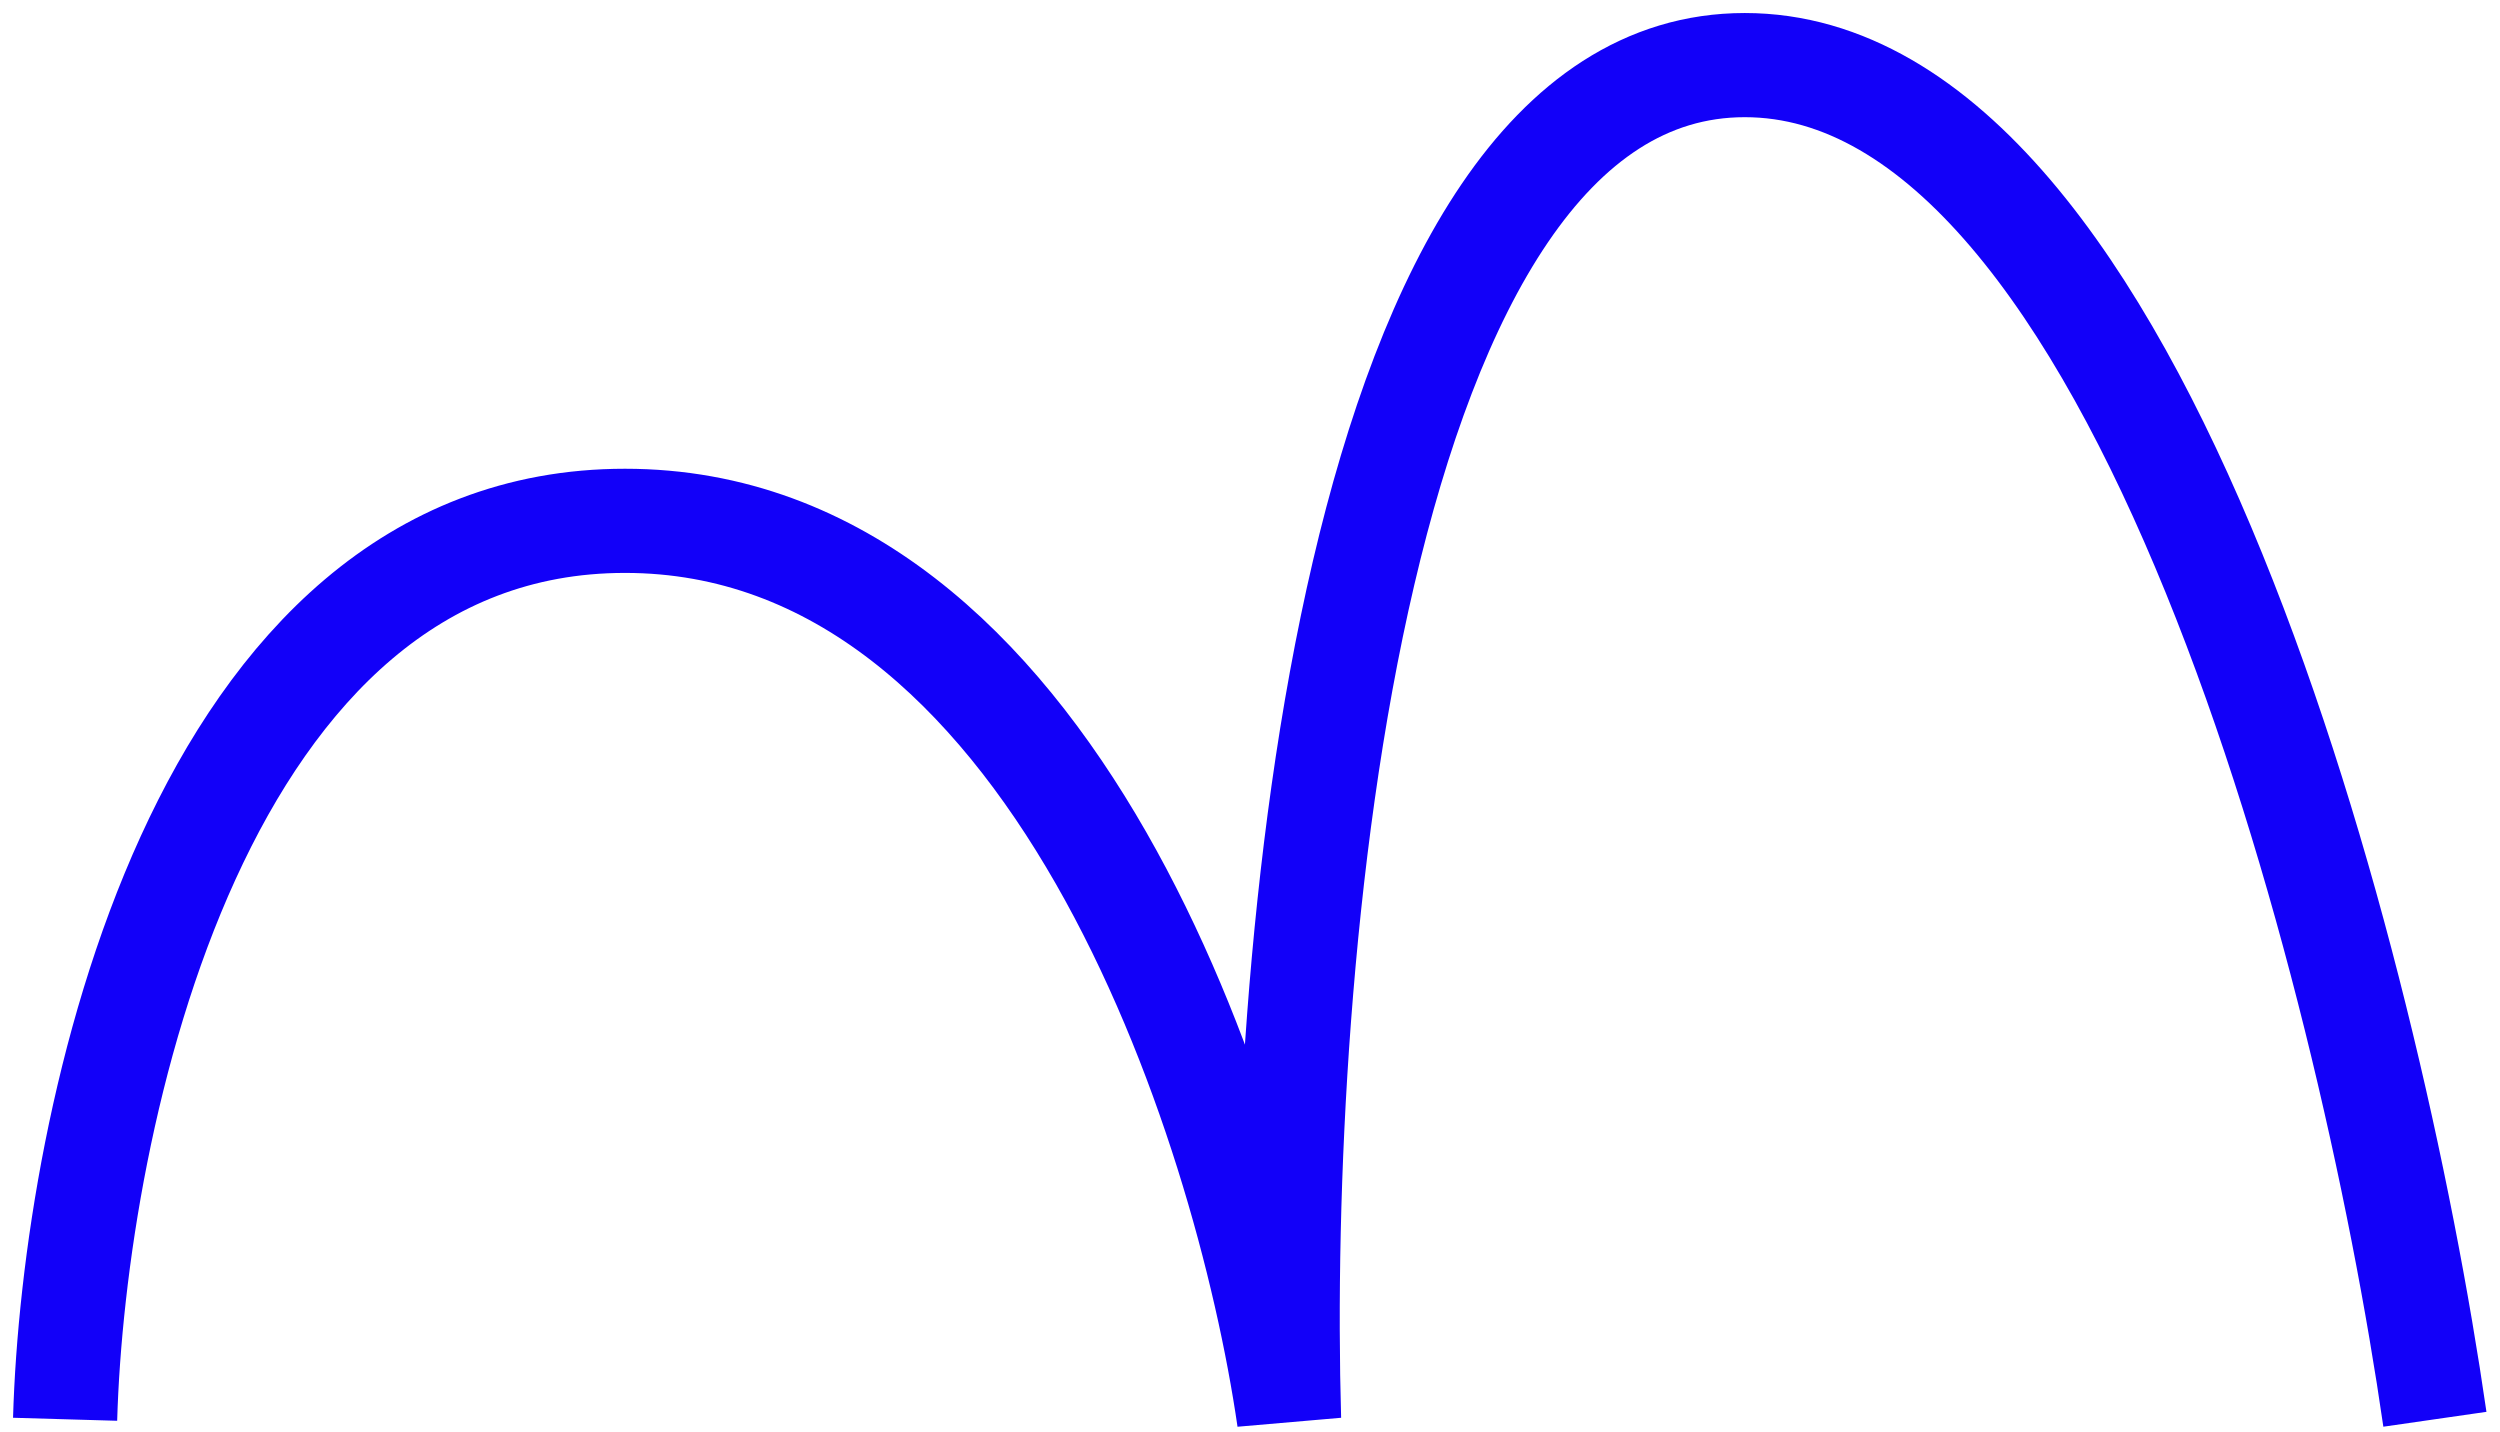
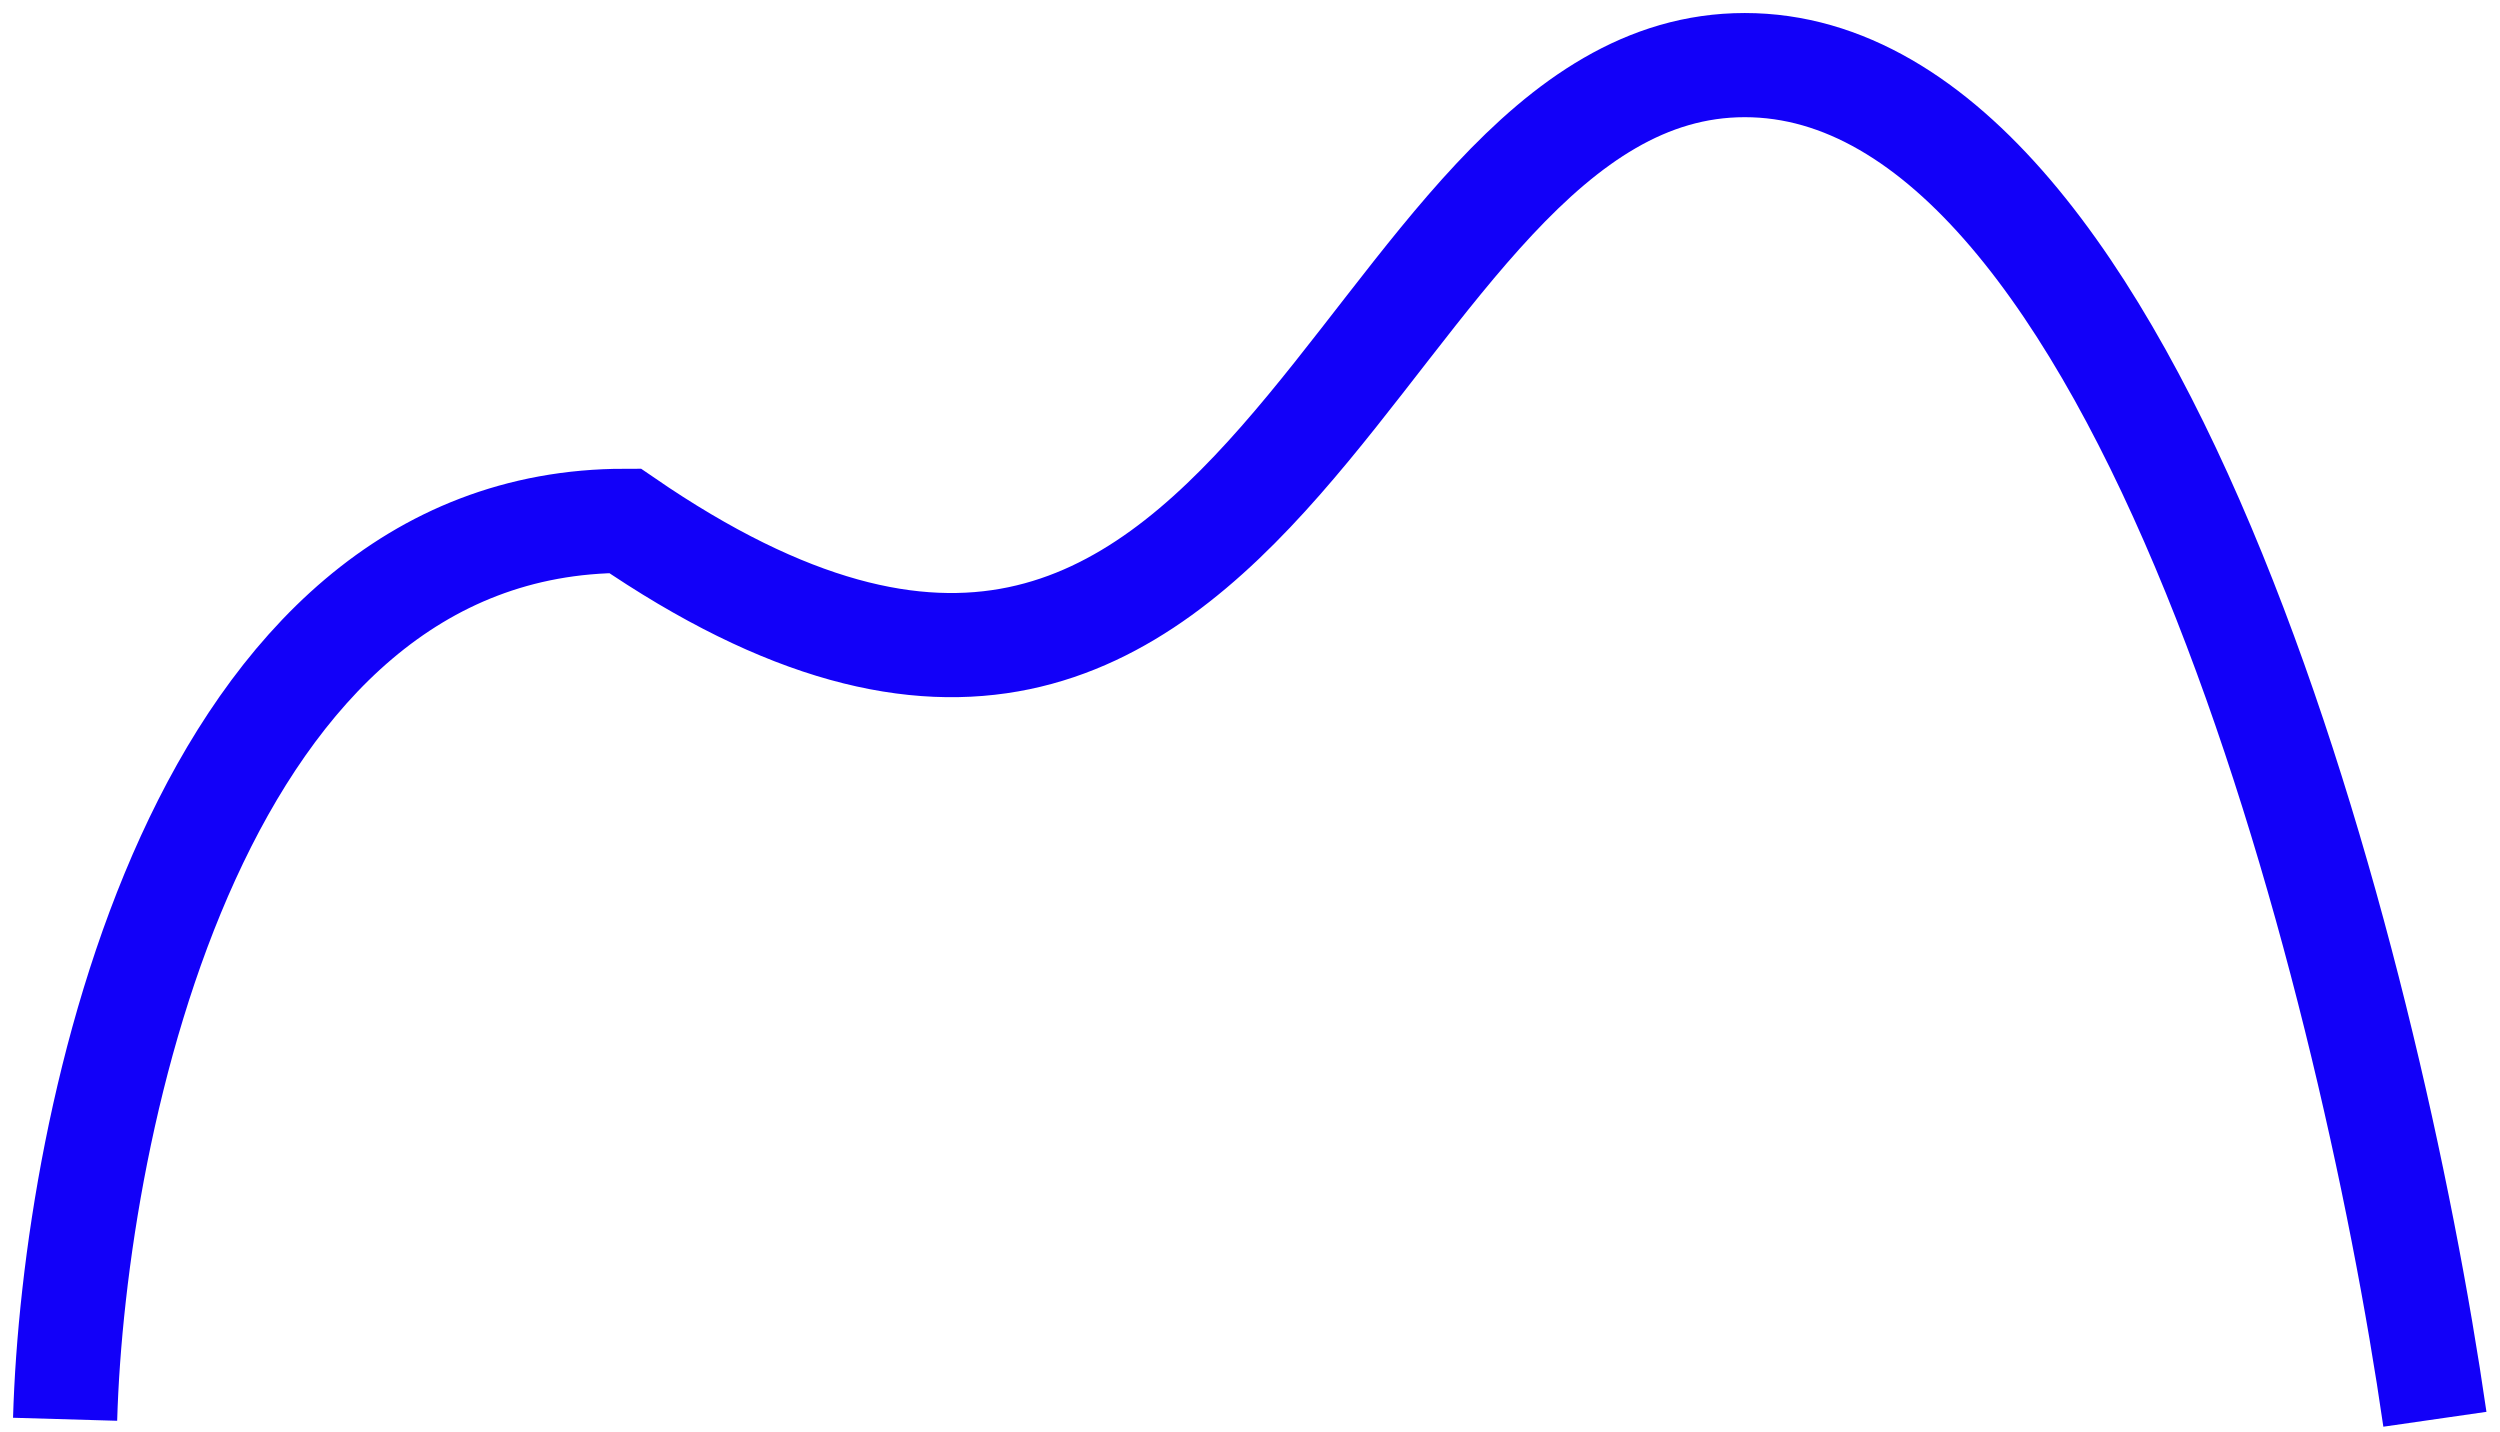
<svg xmlns="http://www.w3.org/2000/svg" width="96" height="55" viewBox="0 0 96 55" fill="none">
-   <path d="M2.5 54.5C2.833 43 7.6 20 24 20C40.4 20 47.833 43 49.5 54.5C49 37.167 51.8 2.5 67 2.5C82.2 2.5 91 37.167 93.5 54.5" stroke="#1200F9" stroke-width="4" />
+   <path d="M2.5 54.5C2.833 43 7.6 20 24 20C49 37.167 51.8 2.5 67 2.5C82.2 2.5 91 37.167 93.5 54.5" stroke="#1200F9" stroke-width="4" />
</svg>